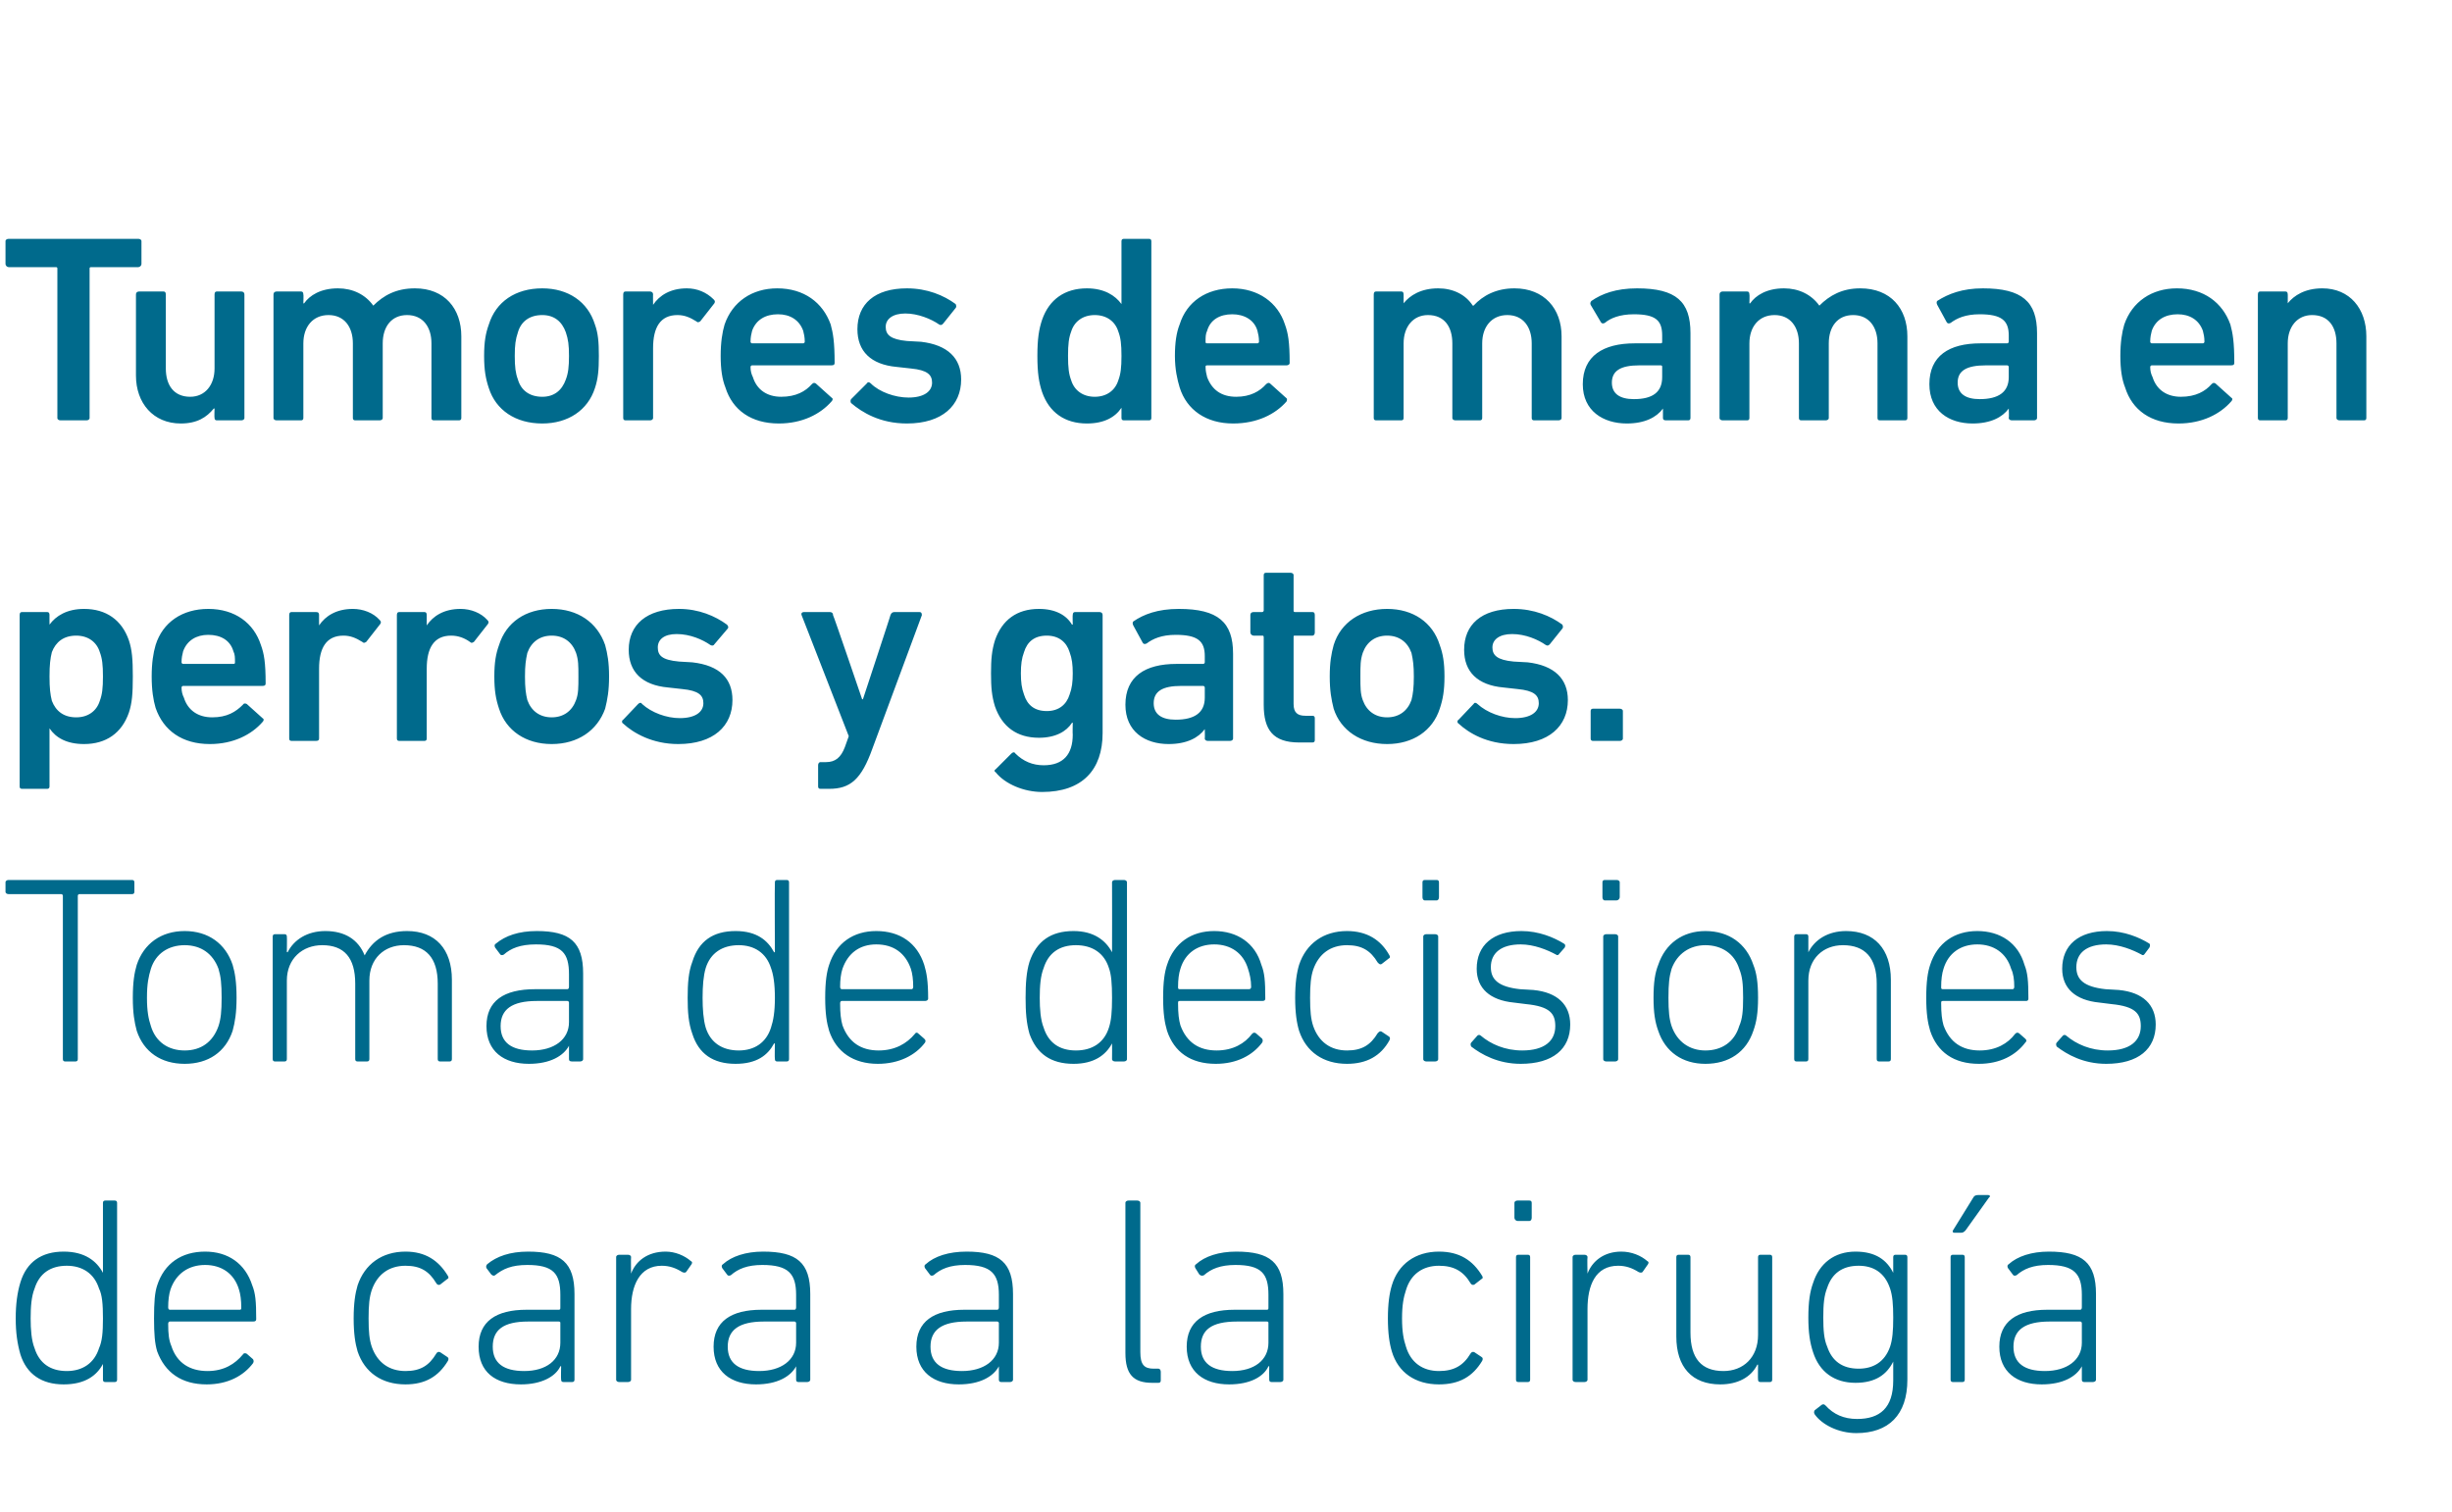
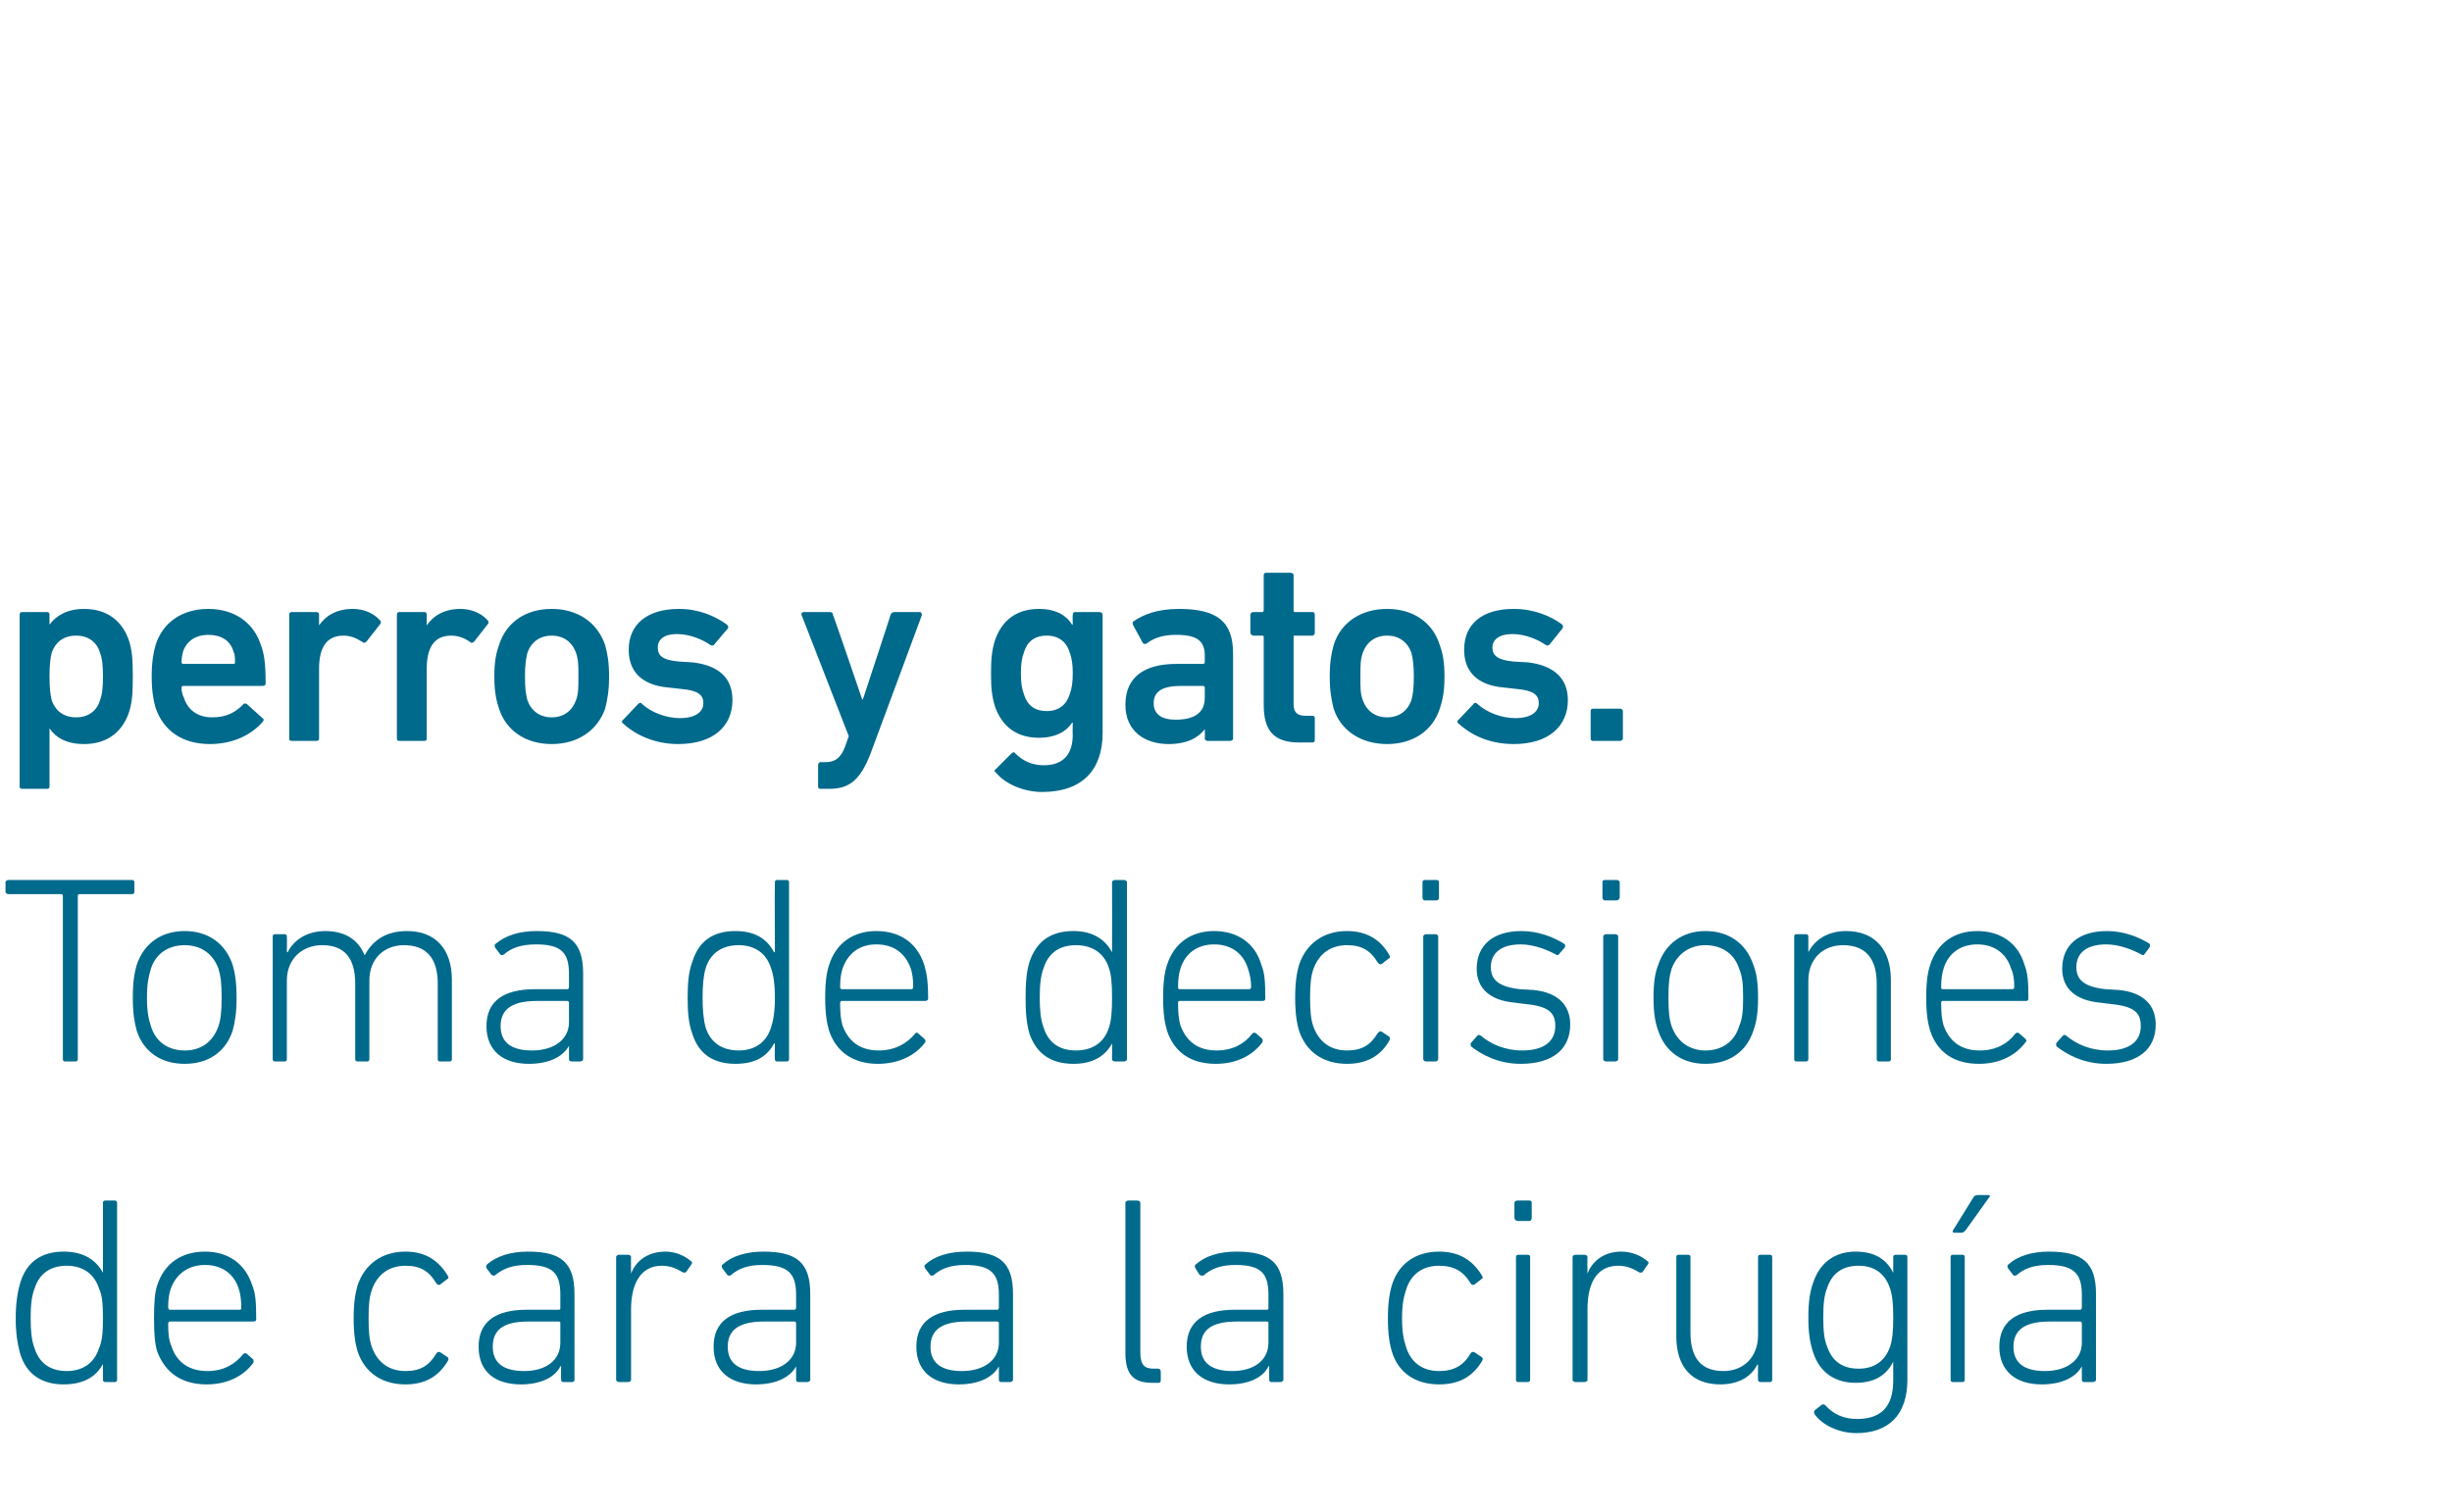
<svg xmlns="http://www.w3.org/2000/svg" version="1.1" width="312px" height="192.5px" viewBox="0 -28 312 192.5" style="top:-28px">
  <desc>Tumores de mama en perros y gatos. Toma de decisiones de cara a la cirug a</desc>
  <defs />
  <g id="Polygon32586">
    <path d="M 13.4 147.9 C 13.2 147.9 13.1 147.8 13.1 147.6 C 13.09 147.56 13.1 145.6 13.1 145.6 C 13.1 145.6 13.06 145.59 13.1 145.6 C 12.3 147.1 10.8 148.2 8.1 148.2 C 5.3 148.2 3.4 146.9 2.6 144.4 C 2.2 143 2 141.6 2 139.8 C 2 138 2.2 136.5 2.6 135.2 C 3.4 132.6 5.3 131.3 8.1 131.3 C 10.8 131.3 12.3 132.5 13.1 134 C 13.06 133.99 13.1 134 13.1 134 C 13.1 134 13.09 125.12 13.1 125.1 C 13.1 124.9 13.2 124.8 13.4 124.8 C 13.4 124.8 14.6 124.8 14.6 124.8 C 14.8 124.8 14.9 124.9 14.9 125.1 C 14.9 125.1 14.9 147.6 14.9 147.6 C 14.9 147.8 14.8 147.9 14.6 147.9 C 14.6 147.9 13.4 147.9 13.4 147.9 Z M 12.6 143.6 C 13 142.7 13.1 141.6 13.1 139.8 C 13.1 138 13 136.8 12.6 136 C 12 134.1 10.5 133.1 8.5 133.1 C 6.4 133.1 5 134.1 4.4 136 C 4 137 3.9 138.3 3.9 139.8 C 3.9 141.2 4 142.6 4.4 143.6 C 5 145.5 6.4 146.5 8.5 146.5 C 10.5 146.5 12 145.5 12.6 143.6 Z M 20 144 C 19.7 143 19.6 141.8 19.6 139.8 C 19.6 137.7 19.7 136.5 20 135.6 C 20.9 132.8 23.1 131.3 26.1 131.3 C 29 131.3 31.2 132.8 32.1 135.6 C 32.5 136.6 32.6 137.6 32.6 139.9 C 32.6 140.1 32.5 140.2 32.2 140.2 C 32.2 140.2 21.6 140.2 21.6 140.2 C 21.5 140.2 21.4 140.3 21.4 140.5 C 21.4 141.8 21.5 142.6 21.8 143.3 C 22.5 145.5 24.2 146.5 26.4 146.5 C 28.5 146.5 29.9 145.6 30.9 144.4 C 31 144.2 31.2 144.2 31.4 144.3 C 31.4 144.3 32.2 145 32.2 145 C 32.3 145.2 32.3 145.3 32.2 145.5 C 31 147.1 29 148.2 26.3 148.2 C 23.1 148.2 21 146.7 20 144 Z M 30.5 138.7 C 30.7 138.7 30.7 138.6 30.7 138.4 C 30.7 137.5 30.6 136.7 30.4 136.1 C 29.8 134.1 28.2 133 26.1 133 C 24 133 22.4 134.1 21.7 136.1 C 21.5 136.7 21.4 137.5 21.4 138.4 C 21.4 138.6 21.5 138.7 21.6 138.7 C 21.6 138.7 30.5 138.7 30.5 138.7 Z M 45.5 135.6 C 46.4 132.9 48.6 131.3 51.6 131.3 C 54.1 131.3 55.8 132.4 57 134.4 C 57.1 134.6 57.1 134.7 56.9 134.8 C 56.9 134.8 56 135.5 56 135.5 C 55.8 135.6 55.6 135.5 55.5 135.3 C 54.6 133.8 53.5 133.1 51.6 133.1 C 49.5 133.1 48 134.2 47.3 136.2 C 47 137.1 46.9 138.1 46.9 139.8 C 46.9 141.5 47 142.5 47.3 143.4 C 48 145.4 49.5 146.5 51.6 146.5 C 53.5 146.5 54.6 145.8 55.5 144.3 C 55.6 144.1 55.8 144 56 144.1 C 56 144.1 56.9 144.7 56.9 144.7 C 57.1 144.8 57.1 145 57 145.2 C 55.8 147.2 54.1 148.2 51.6 148.2 C 48.6 148.2 46.4 146.7 45.5 144 C 45.2 143 45 141.7 45 139.8 C 45 137.9 45.2 136.6 45.5 135.6 Z M 63 134.3 C 62.9 134.4 62.7 134.4 62.5 134.2 C 62.5 134.2 61.9 133.4 61.9 133.4 C 61.8 133.2 61.9 133 62 132.9 C 63.2 131.9 64.9 131.3 67.2 131.3 C 71.4 131.3 73.1 132.7 73.1 136.7 C 73.1 136.7 73.1 147.6 73.1 147.6 C 73.1 147.8 73 147.9 72.8 147.9 C 72.8 147.9 71.7 147.9 71.7 147.9 C 71.5 147.9 71.4 147.8 71.4 147.6 C 71.36 147.56 71.4 145.9 71.4 145.9 C 71.4 145.9 71.32 145.86 71.3 145.9 C 70.7 147.2 68.9 148.2 66.3 148.2 C 63 148.2 60.9 146.6 60.9 143.4 C 60.9 140.2 63.1 138.7 67 138.7 C 67 138.7 71.1 138.7 71.1 138.7 C 71.3 138.7 71.3 138.6 71.3 138.4 C 71.3 138.4 71.3 136.8 71.3 136.8 C 71.3 134.1 70.4 133 67.1 133 C 65.1 133 64 133.5 63 134.3 Z M 71.3 142.9 C 71.3 142.9 71.3 140.4 71.3 140.4 C 71.3 140.3 71.3 140.2 71.1 140.2 C 71.1 140.2 67.2 140.2 67.2 140.2 C 64 140.2 62.7 141.3 62.7 143.4 C 62.7 145.5 64.1 146.5 66.7 146.5 C 69.5 146.5 71.3 145.1 71.3 142.9 Z M 78.8 147.9 C 78.6 147.9 78.4 147.8 78.4 147.6 C 78.4 147.6 78.4 132 78.4 132 C 78.4 131.8 78.6 131.7 78.8 131.7 C 78.8 131.7 79.9 131.7 79.9 131.7 C 80.1 131.7 80.3 131.8 80.3 132 C 80.27 132.02 80.3 134.1 80.3 134.1 C 80.3 134.1 80.3 134.1 80.3 134.1 C 80.9 132.5 82.4 131.3 84.7 131.3 C 85.9 131.3 87.1 131.8 87.9 132.5 C 88.1 132.6 88.1 132.7 88 132.9 C 88 132.9 87.3 133.9 87.3 133.9 C 87.2 134 87 134 86.8 133.9 C 86 133.4 85.2 133.1 84.2 133.1 C 81.4 133.1 80.3 135.6 80.3 138.6 C 80.3 138.6 80.3 147.6 80.3 147.6 C 80.3 147.8 80.1 147.9 79.9 147.9 C 79.9 147.9 78.8 147.9 78.8 147.9 Z M 93 134.3 C 92.8 134.4 92.6 134.4 92.5 134.2 C 92.5 134.2 91.9 133.4 91.9 133.4 C 91.8 133.2 91.8 133 92 132.9 C 93.1 131.9 94.9 131.3 97.1 131.3 C 101.4 131.3 103.1 132.7 103.1 136.7 C 103.1 136.7 103.1 147.6 103.1 147.6 C 103.1 147.8 102.9 147.9 102.7 147.9 C 102.7 147.9 101.6 147.9 101.6 147.9 C 101.4 147.9 101.3 147.8 101.3 147.6 C 101.29 147.56 101.3 145.9 101.3 145.9 C 101.3 145.9 101.26 145.86 101.3 145.9 C 100.6 147.2 98.9 148.2 96.2 148.2 C 93 148.2 90.8 146.6 90.8 143.4 C 90.8 140.2 93 138.7 96.9 138.7 C 96.9 138.7 101.1 138.7 101.1 138.7 C 101.2 138.7 101.3 138.6 101.3 138.4 C 101.3 138.4 101.3 136.8 101.3 136.8 C 101.3 134.1 100.3 133 97 133 C 95.1 133 93.9 133.5 93 134.3 Z M 101.3 142.9 C 101.3 142.9 101.3 140.4 101.3 140.4 C 101.3 140.3 101.2 140.2 101.1 140.2 C 101.1 140.2 97.2 140.2 97.2 140.2 C 94 140.2 92.6 141.3 92.6 143.4 C 92.6 145.5 94 146.5 96.6 146.5 C 99.4 146.5 101.3 145.1 101.3 142.9 Z M 118.8 134.3 C 118.6 134.4 118.4 134.4 118.3 134.2 C 118.3 134.2 117.7 133.4 117.7 133.4 C 117.6 133.2 117.6 133 117.8 132.9 C 118.9 131.9 120.7 131.3 123 131.3 C 127.2 131.3 128.9 132.7 128.9 136.7 C 128.9 136.7 128.9 147.6 128.9 147.6 C 128.9 147.8 128.7 147.9 128.5 147.9 C 128.5 147.9 127.4 147.9 127.4 147.9 C 127.2 147.9 127.1 147.8 127.1 147.6 C 127.1 147.56 127.1 145.9 127.1 145.9 C 127.1 145.9 127.07 145.86 127.1 145.9 C 126.4 147.2 124.7 148.2 122 148.2 C 118.8 148.2 116.6 146.6 116.6 143.4 C 116.6 140.2 118.8 138.7 122.7 138.7 C 122.7 138.7 126.9 138.7 126.9 138.7 C 127 138.7 127.1 138.6 127.1 138.4 C 127.1 138.4 127.1 136.8 127.1 136.8 C 127.1 134.1 126.1 133 122.8 133 C 120.9 133 119.7 133.5 118.8 134.3 Z M 127.1 142.9 C 127.1 142.9 127.1 140.4 127.1 140.4 C 127.1 140.3 127 140.2 126.9 140.2 C 126.9 140.2 123 140.2 123 140.2 C 119.8 140.2 118.4 141.3 118.4 143.4 C 118.4 145.5 119.8 146.5 122.4 146.5 C 125.2 146.5 127.1 145.1 127.1 142.9 Z M 146.6 148 C 144.2 148 143.2 146.9 143.2 144.2 C 143.2 144.2 143.2 125.1 143.2 125.1 C 143.2 124.9 143.4 124.8 143.6 124.8 C 143.6 124.8 144.7 124.8 144.7 124.8 C 144.9 124.8 145.1 124.9 145.1 125.1 C 145.1 125.1 145.1 144.1 145.1 144.1 C 145.1 145.7 145.6 146.2 146.8 146.2 C 146.8 146.2 147.4 146.2 147.4 146.2 C 147.6 146.2 147.7 146.4 147.7 146.6 C 147.7 146.6 147.7 147.7 147.7 147.7 C 147.7 147.9 147.6 148 147.4 148 C 147.4 148 146.6 148 146.6 148 Z M 153.2 134.3 C 153 134.4 152.8 134.4 152.6 134.2 C 152.6 134.2 152.1 133.4 152.1 133.4 C 152 133.2 152 133 152.2 132.9 C 153.3 131.9 155.1 131.3 157.3 131.3 C 161.6 131.3 163.3 132.7 163.3 136.7 C 163.3 136.7 163.3 147.6 163.3 147.6 C 163.3 147.8 163.1 147.9 162.9 147.9 C 162.9 147.9 161.8 147.9 161.8 147.9 C 161.6 147.9 161.5 147.8 161.5 147.6 C 161.48 147.56 161.5 145.9 161.5 145.9 C 161.5 145.9 161.45 145.86 161.4 145.9 C 160.8 147.2 159.1 148.2 156.4 148.2 C 153.2 148.2 151 146.6 151 143.4 C 151 140.2 153.2 138.7 157.1 138.7 C 157.1 138.7 161.2 138.7 161.2 138.7 C 161.4 138.7 161.4 138.6 161.4 138.4 C 161.4 138.4 161.4 136.8 161.4 136.8 C 161.4 134.1 160.5 133 157.2 133 C 155.3 133 154.1 133.5 153.2 134.3 Z M 161.4 142.9 C 161.4 142.9 161.4 140.4 161.4 140.4 C 161.4 140.3 161.4 140.2 161.2 140.2 C 161.2 140.2 157.4 140.2 157.4 140.2 C 154.1 140.2 152.8 141.3 152.8 143.4 C 152.8 145.5 154.2 146.5 156.8 146.5 C 159.6 146.5 161.4 145.1 161.4 142.9 Z M 177.1 135.6 C 177.9 132.9 180.1 131.3 183.1 131.3 C 185.7 131.3 187.4 132.4 188.6 134.4 C 188.7 134.6 188.7 134.7 188.5 134.8 C 188.5 134.8 187.6 135.5 187.6 135.5 C 187.4 135.6 187.2 135.5 187.1 135.3 C 186.2 133.8 185 133.1 183.1 133.1 C 181 133.1 179.5 134.2 178.9 136.2 C 178.6 137.1 178.4 138.1 178.4 139.8 C 178.4 141.5 178.6 142.5 178.9 143.4 C 179.5 145.4 181 146.5 183.1 146.5 C 185 146.5 186.2 145.8 187.1 144.3 C 187.2 144.1 187.4 144 187.6 144.1 C 187.6 144.1 188.5 144.7 188.5 144.7 C 188.7 144.8 188.7 145 188.6 145.2 C 187.4 147.2 185.7 148.2 183.1 148.2 C 180.1 148.2 177.9 146.7 177.1 144 C 176.8 143 176.6 141.7 176.6 139.8 C 176.6 137.9 176.8 136.6 177.1 135.6 Z M 193.1 127.4 C 192.9 127.4 192.7 127.2 192.7 127 C 192.7 127 192.7 125.1 192.7 125.1 C 192.7 124.9 192.9 124.8 193.1 124.8 C 193.1 124.8 194.6 124.8 194.6 124.8 C 194.8 124.8 194.9 124.9 194.9 125.1 C 194.9 125.1 194.9 127 194.9 127 C 194.9 127.2 194.8 127.4 194.6 127.4 C 194.6 127.4 193.1 127.4 193.1 127.4 Z M 193.2 147.9 C 193 147.9 192.9 147.8 192.9 147.6 C 192.9 147.6 192.9 132 192.9 132 C 192.9 131.8 193 131.7 193.2 131.7 C 193.2 131.7 194.4 131.7 194.4 131.7 C 194.6 131.7 194.7 131.8 194.7 132 C 194.7 132 194.7 147.6 194.7 147.6 C 194.7 147.8 194.6 147.9 194.4 147.9 C 194.4 147.9 193.2 147.9 193.2 147.9 Z M 200.5 147.9 C 200.3 147.9 200.1 147.8 200.1 147.6 C 200.1 147.6 200.1 132 200.1 132 C 200.1 131.8 200.3 131.7 200.5 131.7 C 200.5 131.7 201.6 131.7 201.6 131.7 C 201.8 131.7 202 131.8 202 132 C 201.95 132.02 202 134.1 202 134.1 C 202 134.1 201.99 134.1 202 134.1 C 202.6 132.5 204.1 131.3 206.3 131.3 C 207.6 131.3 208.8 131.8 209.6 132.5 C 209.8 132.6 209.8 132.7 209.7 132.9 C 209.7 132.9 209 133.9 209 133.9 C 208.9 134 208.7 134 208.5 133.9 C 207.7 133.4 206.9 133.1 205.9 133.1 C 203 133.1 202 135.6 202 138.6 C 202 138.6 202 147.6 202 147.6 C 202 147.8 201.8 147.9 201.6 147.9 C 201.6 147.9 200.5 147.9 200.5 147.9 Z M 224 147.9 C 223.8 147.9 223.7 147.8 223.7 147.6 C 223.67 147.56 223.7 145.7 223.7 145.7 C 223.7 145.7 223.63 145.66 223.6 145.7 C 222.8 147.3 221.1 148.2 218.9 148.2 C 215.3 148.2 213.3 146 213.3 142.1 C 213.3 142.1 213.3 132 213.3 132 C 213.3 131.8 213.4 131.7 213.6 131.7 C 213.6 131.7 214.8 131.7 214.8 131.7 C 215 131.7 215.1 131.8 215.1 132 C 215.1 132 215.1 141.6 215.1 141.6 C 215.1 144.9 216.5 146.5 219.3 146.5 C 221.8 146.5 223.7 144.8 223.7 141.9 C 223.7 141.9 223.7 132 223.7 132 C 223.7 131.8 223.8 131.7 224 131.7 C 224 131.7 225.2 131.7 225.2 131.7 C 225.4 131.7 225.5 131.8 225.5 132 C 225.5 132 225.5 147.6 225.5 147.6 C 225.5 147.8 225.4 147.9 225.2 147.9 C 225.2 147.9 224 147.9 224 147.9 Z M 230.9 152 C 230.8 151.8 230.8 151.7 230.9 151.5 C 230.9 151.5 231.8 150.8 231.8 150.8 C 232 150.7 232.1 150.7 232.3 150.9 C 233.3 152 234.6 152.6 236.3 152.6 C 239.2 152.6 240.9 151.2 240.9 147.7 C 240.91 147.66 240.9 145.3 240.9 145.3 C 240.9 145.3 240.87 145.32 240.9 145.3 C 240.1 146.9 238.7 148 236.1 148 C 233.4 148 231.5 146.6 230.7 144.1 C 230.3 142.9 230.1 141.6 230.1 139.7 C 230.1 137.7 230.3 136.4 230.7 135.3 C 231.5 132.8 233.4 131.3 236.1 131.3 C 238.7 131.3 240.1 132.4 240.9 134 C 240.87 133.99 240.9 134 240.9 134 C 240.9 134 240.91 132.02 240.9 132 C 240.9 131.8 241 131.7 241.2 131.7 C 241.2 131.7 242.4 131.7 242.4 131.7 C 242.6 131.7 242.7 131.8 242.7 132 C 242.7 132 242.7 147.6 242.7 147.6 C 242.7 152.1 240.3 154.4 236.2 154.4 C 233.9 154.4 231.8 153.3 230.9 152 Z M 240.5 143.4 C 240.8 142.5 240.9 141.4 240.9 139.7 C 240.9 138 240.8 136.9 240.5 136 C 239.8 133.9 238.3 133.1 236.5 133.1 C 234.4 133.1 233.1 134.1 232.5 135.9 C 232.1 136.9 232 138 232 139.7 C 232 141.3 232.1 142.5 232.5 143.4 C 233.1 145.2 234.4 146.2 236.5 146.2 C 238.3 146.2 239.8 145.4 240.5 143.4 Z M 248.7 128.9 C 248.5 128.9 248.4 128.8 248.5 128.6 C 248.5 128.6 251.1 124.4 251.1 124.4 C 251.2 124.2 251.4 124.1 251.7 124.1 C 251.7 124.1 253 124.1 253 124.1 C 253.2 124.1 253.3 124.3 253.1 124.4 C 253.1 124.4 250.1 128.6 250.1 128.6 C 249.9 128.8 249.8 128.9 249.5 128.9 C 249.5 128.9 248.7 128.9 248.7 128.9 Z M 248.5 147.9 C 248.3 147.9 248.2 147.8 248.2 147.6 C 248.2 147.6 248.2 132 248.2 132 C 248.2 131.8 248.3 131.7 248.5 131.7 C 248.5 131.7 249.7 131.7 249.7 131.7 C 249.9 131.7 250 131.8 250 132 C 250 132 250 147.6 250 147.6 C 250 147.8 249.9 147.9 249.7 147.9 C 249.7 147.9 248.5 147.9 248.5 147.9 Z M 256.6 134.3 C 256.4 134.4 256.2 134.4 256.1 134.2 C 256.1 134.2 255.5 133.4 255.5 133.4 C 255.4 133.2 255.4 133 255.6 132.9 C 256.7 131.9 258.5 131.3 260.7 131.3 C 265 131.3 266.7 132.7 266.7 136.7 C 266.7 136.7 266.7 147.6 266.7 147.6 C 266.7 147.8 266.5 147.9 266.3 147.9 C 266.3 147.9 265.2 147.9 265.2 147.9 C 265 147.9 264.9 147.8 264.9 147.6 C 264.9 147.56 264.9 145.9 264.9 145.9 C 264.9 145.9 264.86 145.86 264.9 145.9 C 264.2 147.2 262.5 148.2 259.8 148.2 C 256.6 148.2 254.4 146.6 254.4 143.4 C 254.4 140.2 256.6 138.7 260.5 138.7 C 260.5 138.7 264.7 138.7 264.7 138.7 C 264.8 138.7 264.9 138.6 264.9 138.4 C 264.9 138.4 264.9 136.8 264.9 136.8 C 264.9 134.1 263.9 133 260.6 133 C 258.7 133 257.5 133.5 256.6 134.3 Z M 264.9 142.9 C 264.9 142.9 264.9 140.4 264.9 140.4 C 264.9 140.3 264.8 140.2 264.7 140.2 C 264.7 140.2 260.8 140.2 260.8 140.2 C 257.6 140.2 256.2 141.3 256.2 143.4 C 256.2 145.5 257.6 146.5 260.2 146.5 C 263 146.5 264.9 145.1 264.9 142.9 Z " stroke="none" fill="#006a8c" />
  </g>
  <g id="Polygon32585">
    <path d="M 8.3 107.1 C 8.1 107.1 8 107 8 106.8 C 8 106.8 8 86 8 86 C 8 85.9 7.9 85.8 7.8 85.8 C 7.8 85.8 1.1 85.8 1.1 85.8 C 0.9 85.8 0.7 85.7 0.7 85.5 C 0.7 85.5 0.7 84.3 0.7 84.3 C 0.7 84.1 0.9 84 1.1 84 C 1.1 84 16.8 84 16.8 84 C 17 84 17.1 84.1 17.1 84.3 C 17.1 84.3 17.1 85.5 17.1 85.5 C 17.1 85.7 17 85.8 16.8 85.8 C 16.8 85.8 10.1 85.8 10.1 85.8 C 10 85.8 9.9 85.9 9.9 86 C 9.9 86 9.9 106.8 9.9 106.8 C 9.9 107 9.8 107.1 9.6 107.1 C 9.6 107.1 8.3 107.1 8.3 107.1 Z M 17.4 103.2 C 17.1 102.1 16.9 100.9 16.9 99 C 16.9 97 17.1 95.8 17.4 94.8 C 18.3 92.1 20.5 90.5 23.5 90.5 C 26.5 90.5 28.7 92.1 29.6 94.8 C 29.9 95.8 30.1 97 30.1 99 C 30.1 100.9 29.9 102.1 29.6 103.2 C 28.7 105.9 26.5 107.4 23.5 107.4 C 20.5 107.4 18.3 105.9 17.4 103.2 Z M 27.8 102.6 C 28.1 101.7 28.2 100.7 28.2 99 C 28.2 97.2 28.1 96.3 27.8 95.3 C 27.1 93.4 25.6 92.3 23.5 92.3 C 21.4 92.3 19.8 93.4 19.2 95.3 C 18.9 96.3 18.7 97.2 18.7 99 C 18.7 100.7 18.9 101.7 19.2 102.6 C 19.8 104.6 21.4 105.7 23.5 105.7 C 25.6 105.7 27.1 104.6 27.8 102.6 Z M 56 107.1 C 55.8 107.1 55.7 107 55.7 106.8 C 55.7 106.8 55.7 97.2 55.7 97.2 C 55.7 93.9 54.2 92.3 51.4 92.3 C 48.9 92.3 47 94 47 96.8 C 47 96.8 47 106.8 47 106.8 C 47 107 46.9 107.1 46.7 107.1 C 46.7 107.1 45.5 107.1 45.5 107.1 C 45.3 107.1 45.2 107 45.2 106.8 C 45.2 106.8 45.2 97.2 45.2 97.2 C 45.2 93.9 43.8 92.3 41 92.3 C 38.5 92.3 36.5 94 36.5 96.8 C 36.5 96.8 36.5 106.8 36.5 106.8 C 36.5 107 36.4 107.1 36.2 107.1 C 36.2 107.1 35 107.1 35 107.1 C 34.8 107.1 34.7 107 34.7 106.8 C 34.7 106.8 34.7 91.2 34.7 91.2 C 34.7 91 34.8 90.9 35 90.9 C 35 90.9 36.2 90.9 36.2 90.9 C 36.4 90.9 36.5 91 36.5 91.2 C 36.53 91.22 36.5 93.2 36.5 93.2 C 36.5 93.2 36.57 93.16 36.6 93.2 C 37.4 91.6 39.1 90.5 41.4 90.5 C 43.9 90.5 45.6 91.6 46.4 93.6 C 46.4 93.6 46.4 93.6 46.4 93.6 C 47.4 91.7 49.1 90.5 51.8 90.5 C 55.4 90.5 57.5 92.8 57.5 96.7 C 57.5 96.7 57.5 106.8 57.5 106.8 C 57.5 107 57.4 107.1 57.2 107.1 C 57.2 107.1 56 107.1 56 107.1 Z M 64.1 93.5 C 63.9 93.6 63.7 93.6 63.6 93.4 C 63.6 93.4 63 92.6 63 92.6 C 62.9 92.4 62.9 92.2 63.1 92.1 C 64.3 91.1 66 90.5 68.3 90.5 C 72.5 90.5 74.2 91.9 74.2 95.9 C 74.2 95.9 74.2 106.8 74.2 106.8 C 74.2 107 74 107.1 73.8 107.1 C 73.8 107.1 72.8 107.1 72.8 107.1 C 72.5 107.1 72.4 107 72.4 106.8 C 72.41 106.76 72.4 105.1 72.4 105.1 C 72.4 105.1 72.38 105.06 72.4 105.1 C 71.7 106.4 70 107.4 67.3 107.4 C 64.1 107.4 61.9 105.8 61.9 102.6 C 61.9 99.4 64.1 97.9 68.1 97.9 C 68.1 97.9 72.2 97.9 72.2 97.9 C 72.3 97.9 72.4 97.8 72.4 97.6 C 72.4 97.6 72.4 96 72.4 96 C 72.4 93.3 71.5 92.2 68.2 92.2 C 66.2 92.2 65 92.7 64.1 93.5 Z M 72.4 102.1 C 72.4 102.1 72.4 99.6 72.4 99.6 C 72.4 99.5 72.3 99.4 72.2 99.4 C 72.2 99.4 68.3 99.4 68.3 99.4 C 65.1 99.4 63.7 100.5 63.7 102.6 C 63.7 104.7 65.1 105.7 67.7 105.7 C 70.5 105.7 72.4 104.3 72.4 102.1 Z M 98.9 107.1 C 98.7 107.1 98.6 107 98.6 106.8 C 98.56 106.76 98.6 104.8 98.6 104.8 C 98.6 104.8 98.52 104.79 98.5 104.8 C 97.7 106.3 96.3 107.4 93.6 107.4 C 90.7 107.4 88.9 106.1 88.1 103.6 C 87.6 102.2 87.5 100.8 87.5 99 C 87.5 97.2 87.6 95.7 88.1 94.4 C 88.9 91.8 90.7 90.5 93.6 90.5 C 96.3 90.5 97.7 91.7 98.5 93.2 C 98.52 93.19 98.6 93.2 98.6 93.2 C 98.6 93.2 98.56 84.32 98.6 84.3 C 98.6 84.1 98.7 84 98.9 84 C 98.9 84 100.1 84 100.1 84 C 100.3 84 100.4 84.1 100.4 84.3 C 100.4 84.3 100.4 106.8 100.4 106.8 C 100.4 107 100.3 107.1 100.1 107.1 C 100.1 107.1 98.9 107.1 98.9 107.1 Z M 98.1 102.8 C 98.4 101.9 98.6 100.8 98.6 99 C 98.6 97.2 98.4 96 98.1 95.2 C 97.5 93.3 96 92.3 94 92.3 C 91.9 92.3 90.4 93.3 89.8 95.2 C 89.5 96.2 89.4 97.5 89.4 99 C 89.4 100.4 89.5 101.8 89.8 102.8 C 90.4 104.7 91.9 105.7 94 105.7 C 96 105.7 97.5 104.7 98.1 102.8 Z M 105.5 103.2 C 105.2 102.2 105 101 105 99 C 105 96.9 105.2 95.7 105.5 94.8 C 106.4 92 108.6 90.5 111.5 90.5 C 114.5 90.5 116.7 92 117.6 94.8 C 117.9 95.8 118.1 96.8 118.1 99.1 C 118.1 99.3 117.9 99.4 117.7 99.4 C 117.7 99.4 107.1 99.4 107.1 99.4 C 107 99.4 106.9 99.5 106.9 99.7 C 106.9 101 107 101.8 107.2 102.5 C 108 104.7 109.6 105.7 111.8 105.7 C 113.9 105.7 115.4 104.8 116.4 103.6 C 116.5 103.4 116.7 103.4 116.8 103.5 C 116.8 103.5 117.6 104.2 117.6 104.2 C 117.8 104.4 117.8 104.5 117.7 104.7 C 116.5 106.3 114.4 107.4 111.7 107.4 C 108.6 107.4 106.4 105.9 105.5 103.2 Z M 116 97.9 C 116.1 97.9 116.2 97.8 116.2 97.6 C 116.2 96.7 116.1 95.9 115.9 95.3 C 115.2 93.3 113.7 92.2 111.5 92.2 C 109.4 92.2 107.9 93.3 107.2 95.3 C 107 95.9 106.9 96.7 106.9 97.6 C 106.9 97.8 107 97.9 107.1 97.9 C 107.1 97.9 116 97.9 116 97.9 Z M 141.9 107.1 C 141.7 107.1 141.5 107 141.5 106.8 C 141.52 106.76 141.5 104.8 141.5 104.8 C 141.5 104.8 141.48 104.79 141.5 104.8 C 140.7 106.3 139.2 107.4 136.6 107.4 C 133.7 107.4 131.9 106.1 131 103.6 C 130.6 102.2 130.5 100.8 130.5 99 C 130.5 97.2 130.6 95.7 131 94.4 C 131.9 91.8 133.7 90.5 136.6 90.5 C 139.2 90.5 140.7 91.7 141.5 93.2 C 141.48 93.19 141.5 93.2 141.5 93.2 C 141.5 93.2 141.52 84.32 141.5 84.3 C 141.5 84.1 141.7 84 141.9 84 C 141.9 84 143 84 143 84 C 143.2 84 143.4 84.1 143.4 84.3 C 143.4 84.3 143.4 106.8 143.4 106.8 C 143.4 107 143.2 107.1 143 107.1 C 143 107.1 141.9 107.1 141.9 107.1 Z M 141.1 102.8 C 141.4 101.9 141.5 100.8 141.5 99 C 141.5 97.2 141.4 96 141.1 95.2 C 140.5 93.3 139 92.3 136.9 92.3 C 134.8 92.3 133.4 93.3 132.8 95.2 C 132.4 96.2 132.3 97.5 132.3 99 C 132.3 100.4 132.4 101.8 132.8 102.8 C 133.4 104.7 134.8 105.7 136.9 105.7 C 139 105.7 140.5 104.7 141.1 102.8 Z M 148.5 103.2 C 148.2 102.2 148 101 148 99 C 148 96.9 148.2 95.7 148.5 94.8 C 149.4 92 151.6 90.5 154.5 90.5 C 157.4 90.5 159.7 92 160.5 94.8 C 160.9 95.8 161 96.8 161 99.1 C 161 99.3 160.9 99.4 160.6 99.4 C 160.6 99.4 150.1 99.4 150.1 99.4 C 149.9 99.4 149.9 99.5 149.9 99.7 C 149.9 101 150 101.8 150.2 102.5 C 151 104.7 152.6 105.7 154.8 105.7 C 156.9 105.7 158.4 104.8 159.3 103.6 C 159.5 103.4 159.6 103.4 159.8 103.5 C 159.8 103.5 160.6 104.2 160.6 104.2 C 160.7 104.4 160.7 104.5 160.6 104.7 C 159.4 106.3 157.4 107.4 154.7 107.4 C 151.5 107.4 149.4 105.9 148.5 103.2 Z M 158.9 97.9 C 159.1 97.9 159.2 97.8 159.2 97.6 C 159.2 96.7 159 95.9 158.8 95.3 C 158.2 93.3 156.6 92.2 154.5 92.2 C 152.4 92.2 150.8 93.3 150.2 95.3 C 150 95.9 149.9 96.7 149.9 97.6 C 149.9 97.8 149.9 97.9 150.1 97.9 C 150.1 97.9 158.9 97.9 158.9 97.9 Z M 165.3 94.8 C 166.2 92.1 168.4 90.5 171.4 90.5 C 173.9 90.5 175.7 91.6 176.8 93.6 C 176.9 93.8 176.9 93.9 176.7 94 C 176.7 94 175.8 94.7 175.8 94.7 C 175.6 94.8 175.5 94.7 175.3 94.5 C 174.4 93 173.3 92.3 171.4 92.3 C 169.3 92.3 167.8 93.4 167.1 95.4 C 166.8 96.3 166.7 97.3 166.7 99 C 166.7 100.7 166.8 101.7 167.1 102.6 C 167.8 104.6 169.3 105.7 171.4 105.7 C 173.3 105.7 174.4 105 175.3 103.5 C 175.5 103.3 175.6 103.2 175.8 103.3 C 175.8 103.3 176.7 103.9 176.7 103.9 C 176.9 104 176.9 104.2 176.8 104.4 C 175.7 106.4 173.9 107.4 171.4 107.4 C 168.4 107.4 166.2 105.9 165.3 103.2 C 165 102.2 164.8 100.9 164.8 99 C 164.8 97.1 165 95.8 165.3 94.8 Z M 181.3 86.6 C 181.1 86.6 181 86.4 181 86.2 C 181 86.2 181 84.3 181 84.3 C 181 84.1 181.1 84 181.3 84 C 181.3 84 182.8 84 182.8 84 C 183 84 183.1 84.1 183.1 84.3 C 183.1 84.3 183.1 86.2 183.1 86.2 C 183.1 86.4 183 86.6 182.8 86.6 C 182.8 86.6 181.3 86.6 181.3 86.6 Z M 181.5 107.1 C 181.3 107.1 181.1 107 181.1 106.8 C 181.1 106.8 181.1 91.2 181.1 91.2 C 181.1 91 181.3 90.9 181.5 90.9 C 181.5 90.9 182.6 90.9 182.6 90.9 C 182.8 90.9 183 91 183 91.2 C 183 91.2 183 106.8 183 106.8 C 183 107 182.8 107.1 182.6 107.1 C 182.6 107.1 181.5 107.1 181.5 107.1 Z M 187.2 105.2 C 187.1 105 187.1 104.8 187.2 104.7 C 187.2 104.7 188 103.8 188 103.8 C 188.1 103.7 188.3 103.7 188.4 103.8 C 189.7 104.9 191.5 105.7 193.7 105.7 C 196.5 105.7 197.9 104.5 197.9 102.6 C 197.9 101 197.2 100.1 194.2 99.8 C 194.2 99.8 192.6 99.6 192.6 99.6 C 189.6 99.3 187.9 97.8 187.9 95.3 C 187.9 92.3 190 90.5 193.6 90.5 C 195.8 90.5 197.7 91.3 199 92.1 C 199.2 92.2 199.2 92.4 199.1 92.6 C 199.1 92.6 198.4 93.4 198.4 93.4 C 198.3 93.6 198.1 93.6 198 93.5 C 196.9 92.9 195.2 92.2 193.5 92.2 C 191 92.2 189.7 93.3 189.7 95.1 C 189.7 96.7 190.7 97.6 193.4 97.9 C 193.4 97.9 195.1 98 195.1 98 C 198.2 98.3 199.8 99.9 199.8 102.4 C 199.8 105.5 197.6 107.4 193.5 107.4 C 190.6 107.4 188.5 106.2 187.2 105.2 Z M 204.2 86.6 C 204 86.6 203.9 86.4 203.9 86.2 C 203.9 86.2 203.9 84.3 203.9 84.3 C 203.9 84.1 204 84 204.2 84 C 204.2 84 205.7 84 205.7 84 C 205.9 84 206.1 84.1 206.1 84.3 C 206.1 84.3 206.1 86.2 206.1 86.2 C 206.1 86.4 205.9 86.6 205.7 86.6 C 205.7 86.6 204.2 86.6 204.2 86.6 Z M 204.4 107.1 C 204.2 107.1 204 107 204 106.8 C 204 106.8 204 91.2 204 91.2 C 204 91 204.2 90.9 204.4 90.9 C 204.4 90.9 205.5 90.9 205.5 90.9 C 205.7 90.9 205.9 91 205.9 91.2 C 205.9 91.2 205.9 106.8 205.9 106.8 C 205.9 107 205.7 107.1 205.5 107.1 C 205.5 107.1 204.4 107.1 204.4 107.1 Z M 211 103.2 C 210.6 102.1 210.4 100.9 210.4 99 C 210.4 97 210.6 95.8 211 94.8 C 211.9 92.1 214.1 90.5 217 90.5 C 220 90.5 222.2 92.1 223.1 94.8 C 223.5 95.8 223.7 97 223.7 99 C 223.7 100.9 223.5 102.1 223.1 103.2 C 222.2 105.9 220 107.4 217 107.4 C 214.1 107.4 211.9 105.9 211 103.2 Z M 221.3 102.6 C 221.7 101.7 221.8 100.7 221.8 99 C 221.8 97.2 221.7 96.3 221.3 95.3 C 220.7 93.4 219.1 92.3 217 92.3 C 215 92.3 213.4 93.4 212.7 95.3 C 212.4 96.3 212.3 97.2 212.3 99 C 212.3 100.7 212.4 101.7 212.7 102.6 C 213.4 104.6 215 105.7 217 105.7 C 219.1 105.7 220.7 104.6 221.3 102.6 Z M 239.1 107.1 C 238.9 107.1 238.8 107 238.8 106.8 C 238.8 106.8 238.8 97.2 238.8 97.2 C 238.8 93.9 237.3 92.3 234.5 92.3 C 232 92.3 230.1 94 230.1 96.8 C 230.1 96.8 230.1 106.8 230.1 106.8 C 230.1 107 230 107.1 229.8 107.1 C 229.8 107.1 228.6 107.1 228.6 107.1 C 228.4 107.1 228.3 107 228.3 106.8 C 228.3 106.8 228.3 91.2 228.3 91.2 C 228.3 91 228.4 90.9 228.6 90.9 C 228.6 90.9 229.8 90.9 229.8 90.9 C 230 90.9 230.1 91 230.1 91.2 C 230.1 91.22 230.1 93.2 230.1 93.2 C 230.1 93.2 230.13 93.16 230.1 93.2 C 230.9 91.6 232.6 90.5 234.9 90.5 C 238.5 90.5 240.6 92.8 240.6 96.7 C 240.6 96.7 240.6 106.8 240.6 106.8 C 240.6 107 240.5 107.1 240.3 107.1 C 240.3 107.1 239.1 107.1 239.1 107.1 Z M 245.6 103.2 C 245.3 102.2 245.1 101 245.1 99 C 245.1 96.9 245.3 95.7 245.6 94.8 C 246.5 92 248.7 90.5 251.6 90.5 C 254.5 90.5 256.8 92 257.6 94.8 C 258 95.8 258.1 96.8 258.1 99.1 C 258.1 99.3 258 99.4 257.8 99.4 C 257.8 99.4 247.2 99.4 247.2 99.4 C 247 99.4 247 99.5 247 99.7 C 247 101 247.1 101.8 247.3 102.5 C 248.1 104.7 249.7 105.7 251.9 105.7 C 254 105.7 255.5 104.8 256.4 103.6 C 256.6 103.4 256.7 103.4 256.9 103.5 C 256.9 103.5 257.7 104.2 257.7 104.2 C 257.9 104.4 257.9 104.5 257.7 104.7 C 256.5 106.3 254.5 107.4 251.8 107.4 C 248.6 107.4 246.5 105.9 245.6 103.2 Z M 256.1 97.9 C 256.2 97.9 256.3 97.8 256.3 97.6 C 256.3 96.7 256.2 95.9 255.9 95.3 C 255.3 93.3 253.7 92.2 251.6 92.2 C 249.5 92.2 247.9 93.3 247.3 95.3 C 247.1 95.9 247 96.7 247 97.6 C 247 97.8 247 97.9 247.2 97.9 C 247.2 97.9 256.1 97.9 256.1 97.9 Z M 261.7 105.2 C 261.6 105 261.6 104.8 261.7 104.7 C 261.7 104.7 262.5 103.8 262.5 103.8 C 262.6 103.7 262.8 103.7 262.9 103.8 C 264.2 104.9 266 105.7 268.2 105.7 C 271 105.7 272.4 104.5 272.4 102.6 C 272.4 101 271.7 100.1 268.7 99.8 C 268.7 99.8 267.1 99.6 267.1 99.6 C 264.1 99.3 262.4 97.8 262.4 95.3 C 262.4 92.3 264.5 90.5 268.1 90.5 C 270.3 90.5 272.2 91.3 273.5 92.1 C 273.6 92.2 273.6 92.4 273.5 92.6 C 273.5 92.6 272.9 93.4 272.9 93.4 C 272.8 93.6 272.6 93.6 272.5 93.5 C 271.4 92.9 269.7 92.2 268 92.2 C 265.5 92.2 264.2 93.3 264.2 95.1 C 264.2 96.7 265.2 97.6 267.9 97.9 C 267.9 97.9 269.6 98 269.6 98 C 272.7 98.3 274.3 99.9 274.3 102.4 C 274.3 105.5 272.1 107.4 268 107.4 C 265.1 107.4 263 106.2 261.7 105.2 Z " stroke="none" fill="#006a8c" />
  </g>
  <g id="Polygon32584">
    <path d="M 2.8 72.4 C 2.6 72.4 2.5 72.3 2.5 72.1 C 2.5 72.1 2.5 50.3 2.5 50.3 C 2.5 50 2.6 49.9 2.8 49.9 C 2.8 49.9 6 49.9 6 49.9 C 6.2 49.9 6.3 50 6.3 50.3 C 6.29 50.25 6.3 51.5 6.3 51.5 C 6.3 51.5 6.32 51.48 6.3 51.5 C 7.1 50.4 8.5 49.5 10.7 49.5 C 13.5 49.5 15.5 50.9 16.4 53.5 C 16.8 54.7 16.9 55.9 16.9 58.1 C 16.9 60.3 16.8 61.5 16.4 62.7 C 15.5 65.3 13.5 66.7 10.7 66.7 C 8.5 66.7 7.1 65.9 6.3 64.7 C 6.32 64.74 6.3 64.7 6.3 64.7 C 6.3 64.7 6.29 72.08 6.3 72.1 C 6.3 72.3 6.2 72.4 6 72.4 C 6 72.4 2.8 72.4 2.8 72.4 Z M 12.7 61.2 C 13 60.4 13.1 59.6 13.1 58.1 C 13.1 56.6 13 55.8 12.7 55 C 12.3 53.7 11.2 52.9 9.7 52.9 C 8.1 52.9 7.1 53.7 6.6 55 C 6.4 55.8 6.3 56.6 6.3 58.1 C 6.3 59.6 6.4 60.4 6.6 61.2 C 7.1 62.5 8.1 63.3 9.7 63.3 C 11.2 63.3 12.3 62.5 12.7 61.2 Z M 19.8 62.1 C 19.5 61.1 19.3 59.8 19.3 58.1 C 19.3 56.4 19.5 55.1 19.8 54.1 C 20.7 51.2 23.2 49.5 26.5 49.5 C 29.9 49.5 32.3 51.3 33.2 54.1 C 33.6 55.2 33.8 56.3 33.8 59 C 33.8 59.2 33.7 59.3 33.4 59.3 C 33.4 59.3 23.3 59.3 23.3 59.3 C 23.2 59.3 23.1 59.4 23.1 59.5 C 23.1 60 23.2 60.4 23.4 60.8 C 23.9 62.4 25.2 63.3 27 63.3 C 28.9 63.3 30 62.6 30.9 61.7 C 31 61.5 31.2 61.5 31.4 61.6 C 31.4 61.6 33.4 63.4 33.4 63.4 C 33.6 63.5 33.6 63.7 33.4 63.9 C 32 65.5 29.7 66.7 26.7 66.7 C 23.2 66.7 20.8 65 19.8 62.1 Z M 29.7 54.9 C 29.3 53.5 28.1 52.8 26.5 52.8 C 25 52.8 23.8 53.5 23.3 54.9 C 23.2 55.3 23.1 55.7 23.1 56.3 C 23.1 56.4 23.2 56.5 23.3 56.5 C 23.3 56.5 29.7 56.5 29.7 56.5 C 29.9 56.5 29.9 56.4 29.9 56.3 C 29.9 55.7 29.9 55.3 29.7 54.9 Z M 37.1 66.3 C 36.9 66.3 36.8 66.2 36.8 66 C 36.8 66 36.8 50.3 36.8 50.3 C 36.8 50 36.9 49.9 37.1 49.9 C 37.1 49.9 40.2 49.9 40.2 49.9 C 40.5 49.9 40.6 50 40.6 50.3 C 40.59 50.25 40.6 51.6 40.6 51.6 C 40.6 51.6 40.62 51.65 40.6 51.6 C 41.4 50.4 42.8 49.5 44.9 49.5 C 46.2 49.5 47.5 50 48.3 50.9 C 48.5 51.1 48.5 51.2 48.4 51.4 C 48.4 51.4 46.6 53.7 46.6 53.7 C 46.4 53.8 46.3 53.9 46.1 53.7 C 45.3 53.2 44.6 52.9 43.7 52.9 C 41.5 52.9 40.6 54.5 40.6 57.1 C 40.6 57.1 40.6 66 40.6 66 C 40.6 66.2 40.5 66.3 40.2 66.3 C 40.2 66.3 37.1 66.3 37.1 66.3 Z M 50.8 66.3 C 50.6 66.3 50.5 66.2 50.5 66 C 50.5 66 50.5 50.3 50.5 50.3 C 50.5 50 50.6 49.9 50.8 49.9 C 50.8 49.9 54 49.9 54 49.9 C 54.2 49.9 54.3 50 54.3 50.3 C 54.3 50.25 54.3 51.6 54.3 51.6 C 54.3 51.6 54.33 51.65 54.3 51.6 C 55.1 50.4 56.5 49.5 58.6 49.5 C 59.9 49.5 61.2 50 62 50.9 C 62.2 51.1 62.2 51.2 62.1 51.4 C 62.1 51.4 60.3 53.7 60.3 53.7 C 60.1 53.8 60 53.9 59.8 53.7 C 59.1 53.2 58.3 52.9 57.4 52.9 C 55.2 52.9 54.3 54.5 54.3 57.1 C 54.3 57.1 54.3 66 54.3 66 C 54.3 66.2 54.2 66.3 54 66.3 C 54 66.3 50.8 66.3 50.8 66.3 Z M 63.5 62.2 C 63.1 61 62.9 59.9 62.9 58.1 C 62.9 56.3 63.1 55.2 63.5 54.1 C 64.4 51.2 66.9 49.5 70.2 49.5 C 73.5 49.5 76 51.2 77 54.1 C 77.3 55.2 77.5 56.3 77.5 58.1 C 77.5 59.9 77.3 61 77 62.2 C 76 65 73.5 66.7 70.2 66.7 C 66.9 66.7 64.4 65 63.5 62.2 Z M 73.3 61.1 C 73.6 60.3 73.6 59.5 73.6 58.1 C 73.6 56.7 73.6 56 73.3 55.1 C 72.8 53.7 71.7 52.9 70.2 52.9 C 68.7 52.9 67.6 53.7 67.1 55.1 C 66.9 56 66.8 56.7 66.8 58.1 C 66.8 59.5 66.9 60.3 67.1 61.1 C 67.6 62.5 68.7 63.3 70.2 63.3 C 71.7 63.3 72.8 62.5 73.3 61.1 Z M 79.3 64.1 C 79.1 64 79.1 63.7 79.3 63.6 C 79.3 63.6 81.2 61.6 81.2 61.6 C 81.4 61.4 81.6 61.4 81.7 61.6 C 82.9 62.7 84.8 63.4 86.5 63.4 C 88.5 63.4 89.5 62.6 89.5 61.5 C 89.5 60.5 88.9 59.9 86.8 59.7 C 86.8 59.7 85 59.5 85 59.5 C 81.7 59.2 80 57.5 80 54.7 C 80 51.5 82.3 49.5 86.4 49.5 C 88.9 49.5 91 50.4 92.5 51.5 C 92.7 51.7 92.7 51.9 92.6 52 C 92.6 52 90.9 54 90.9 54 C 90.8 54.2 90.6 54.2 90.4 54.1 C 89.4 53.4 87.8 52.7 86.1 52.7 C 84.5 52.7 83.7 53.4 83.7 54.4 C 83.7 55.4 84.2 56 86.4 56.2 C 86.4 56.2 88.1 56.3 88.1 56.3 C 91.6 56.7 93.2 58.4 93.2 61.1 C 93.2 64.4 90.8 66.7 86.3 66.7 C 83 66.7 80.6 65.3 79.3 64.1 Z M 104.4 72.4 C 104.2 72.4 104.1 72.3 104.1 72.1 C 104.1 72.1 104.1 69.4 104.1 69.4 C 104.1 69.2 104.2 69 104.4 69 C 104.4 69 105.1 69 105.1 69 C 106.3 69 107 68.4 107.5 67.1 C 107.5 67.08 108 65.7 108 65.7 C 108 65.7 101.99 50.25 102 50.3 C 101.9 50 102.1 49.9 102.3 49.9 C 102.3 49.9 105.6 49.9 105.6 49.9 C 105.8 49.9 106 50 106 50.3 C 106.04 50.25 109.7 61 109.7 61 L 109.8 61 C 109.8 61 113.35 50.25 113.3 50.3 C 113.4 50 113.6 49.9 113.8 49.9 C 113.8 49.9 117 49.9 117 49.9 C 117.2 49.9 117.3 50 117.3 50.3 C 117.3 50.3 111 67.3 111 67.3 C 109.6 71.2 108.2 72.4 105.5 72.4 C 105.5 72.4 104.4 72.4 104.4 72.4 Z M 126.7 70.3 C 126.5 70.2 126.5 70 126.7 69.9 C 126.7 69.9 128.7 67.9 128.7 67.9 C 128.9 67.7 129.1 67.7 129.2 67.9 C 130.2 68.9 131.4 69.4 132.8 69.4 C 135.3 69.4 136.5 68 136.5 65.5 C 136.47 65.48 136.5 64 136.5 64 C 136.5 64 136.43 63.95 136.4 64 C 135.7 65.1 134.3 65.9 132.2 65.9 C 129.4 65.9 127.5 64.5 126.6 61.9 C 126.2 60.6 126.1 59.5 126.1 57.7 C 126.1 55.9 126.2 54.8 126.6 53.5 C 127.5 50.9 129.4 49.5 132.2 49.5 C 134.3 49.5 135.7 50.3 136.4 51.5 C 136.43 51.48 136.5 51.5 136.5 51.5 C 136.5 51.5 136.47 50.25 136.5 50.3 C 136.5 50 136.6 49.9 136.8 49.9 C 136.8 49.9 139.9 49.9 139.9 49.9 C 140.1 49.9 140.3 50 140.3 50.3 C 140.3 50.3 140.3 65.3 140.3 65.3 C 140.3 70 137.7 72.8 132.6 72.8 C 130.3 72.8 127.9 71.8 126.7 70.3 Z M 136.1 60.4 C 136.4 59.6 136.5 58.8 136.5 57.7 C 136.5 56.6 136.4 55.8 136.1 55 C 135.7 53.7 134.7 52.9 133.2 52.9 C 131.6 52.9 130.7 53.7 130.3 55 C 130 55.8 129.9 56.6 129.9 57.7 C 129.9 58.8 130 59.6 130.3 60.4 C 130.7 61.7 131.6 62.5 133.2 62.5 C 134.7 62.5 135.7 61.7 136.1 60.4 Z M 153.7 66.3 C 153.5 66.3 153.3 66.2 153.3 66 C 153.33 65.96 153.3 64.8 153.3 64.8 C 153.3 64.8 153.3 64.77 153.3 64.8 C 152.5 65.9 151 66.7 148.7 66.7 C 145.7 66.7 143.2 65.1 143.2 61.7 C 143.2 58.1 145.7 56.5 149.7 56.5 C 149.7 56.5 153.1 56.5 153.1 56.5 C 153.2 56.5 153.3 56.4 153.3 56.3 C 153.3 56.3 153.3 55.5 153.3 55.5 C 153.3 53.6 152.4 52.8 149.6 52.8 C 147.8 52.8 146.7 53.3 145.9 53.9 C 145.7 54 145.5 54 145.4 53.8 C 145.4 53.8 144.2 51.6 144.2 51.6 C 144.1 51.4 144.1 51.2 144.2 51.1 C 145.5 50.2 147.3 49.5 150 49.5 C 155 49.5 156.9 51.2 156.9 55.2 C 156.9 55.2 156.9 66 156.9 66 C 156.9 66.2 156.7 66.3 156.5 66.3 C 156.5 66.3 153.7 66.3 153.7 66.3 Z M 153.3 60.8 C 153.3 60.8 153.3 59.5 153.3 59.5 C 153.3 59.4 153.2 59.3 153.1 59.3 C 153.1 59.3 150.3 59.3 150.3 59.3 C 147.9 59.3 146.8 60 146.8 61.5 C 146.8 62.9 147.8 63.6 149.6 63.6 C 152 63.6 153.3 62.7 153.3 60.8 Z M 165.3 66.5 C 162 66.5 160.8 64.9 160.8 61.7 C 160.8 61.7 160.8 53.1 160.8 53.1 C 160.8 52.9 160.7 52.9 160.6 52.9 C 160.6 52.9 159.5 52.9 159.5 52.9 C 159.3 52.9 159.1 52.7 159.1 52.5 C 159.1 52.5 159.1 50.3 159.1 50.3 C 159.1 50 159.3 49.9 159.5 49.9 C 159.5 49.9 160.6 49.9 160.6 49.9 C 160.7 49.9 160.8 49.8 160.8 49.7 C 160.8 49.7 160.8 45.2 160.8 45.2 C 160.8 45 160.9 44.9 161.1 44.9 C 161.1 44.9 164.2 44.9 164.2 44.9 C 164.4 44.9 164.6 45 164.6 45.2 C 164.6 45.2 164.6 49.7 164.6 49.7 C 164.6 49.8 164.6 49.9 164.8 49.9 C 164.8 49.9 167 49.9 167 49.9 C 167.2 49.9 167.3 50 167.3 50.3 C 167.3 50.3 167.3 52.5 167.3 52.5 C 167.3 52.7 167.2 52.9 167 52.9 C 167 52.9 164.8 52.9 164.8 52.9 C 164.6 52.9 164.6 52.9 164.6 53.1 C 164.6 53.1 164.6 61.6 164.6 61.6 C 164.6 62.7 165.1 63.1 166.1 63.1 C 166.1 63.1 167 63.1 167 63.1 C 167.2 63.1 167.3 63.2 167.3 63.4 C 167.3 63.4 167.3 66.2 167.3 66.2 C 167.3 66.4 167.2 66.5 167 66.5 C 167 66.5 165.3 66.5 165.3 66.5 Z M 169.7 62.2 C 169.4 61 169.2 59.9 169.2 58.1 C 169.2 56.3 169.4 55.2 169.7 54.1 C 170.6 51.2 173.2 49.5 176.5 49.5 C 179.8 49.5 182.3 51.2 183.2 54.1 C 183.6 55.2 183.8 56.3 183.8 58.1 C 183.8 59.9 183.6 61 183.2 62.2 C 182.3 65 179.8 66.7 176.5 66.7 C 173.2 66.7 170.6 65 169.7 62.2 Z M 179.6 61.1 C 179.8 60.3 179.9 59.5 179.9 58.1 C 179.9 56.7 179.8 56 179.6 55.1 C 179.1 53.7 178 52.9 176.5 52.9 C 175 52.9 173.9 53.7 173.4 55.1 C 173.1 56 173.1 56.7 173.1 58.1 C 173.1 59.5 173.1 60.3 173.4 61.1 C 173.9 62.5 175 63.3 176.5 63.3 C 178 63.3 179.1 62.5 179.6 61.1 Z M 185.6 64.1 C 185.4 64 185.4 63.7 185.6 63.6 C 185.6 63.6 187.5 61.6 187.5 61.6 C 187.6 61.4 187.8 61.4 188 61.6 C 189.2 62.7 191.1 63.4 192.8 63.4 C 194.8 63.4 195.8 62.6 195.8 61.5 C 195.8 60.5 195.2 59.9 193.1 59.7 C 193.1 59.7 191.3 59.5 191.3 59.5 C 188 59.2 186.3 57.5 186.3 54.7 C 186.3 51.5 188.5 49.5 192.6 49.5 C 195.2 49.5 197.3 50.4 198.8 51.5 C 198.9 51.7 198.9 51.9 198.8 52 C 198.8 52 197.2 54 197.2 54 C 197 54.2 196.9 54.2 196.7 54.1 C 195.7 53.4 194.1 52.7 192.4 52.7 C 190.8 52.7 189.9 53.4 189.9 54.4 C 189.9 55.4 190.5 56 192.6 56.2 C 192.6 56.2 194.4 56.3 194.4 56.3 C 197.8 56.7 199.5 58.4 199.5 61.1 C 199.5 64.4 197.1 66.7 192.6 66.7 C 189.2 66.7 186.9 65.3 185.6 64.1 Z M 202.4 62.5 C 202.4 62.3 202.5 62.2 202.7 62.2 C 202.7 62.2 206.1 62.2 206.1 62.2 C 206.3 62.2 206.5 62.3 206.5 62.5 C 206.5 62.5 206.5 66 206.5 66 C 206.5 66.2 206.3 66.3 206.1 66.3 C 206.1 66.3 202.7 66.3 202.7 66.3 C 202.5 66.3 202.4 66.2 202.4 66 C 202.4 66 202.4 62.5 202.4 62.5 Z " stroke="none" fill="#006a8c" />
  </g>
  <g id="Polygon32583">
-     <path d="M 7.7 25.5 C 7.5 25.5 7.3 25.4 7.3 25.2 C 7.3 25.2 7.3 6.2 7.3 6.2 C 7.3 6.1 7.3 6 7.1 6 C 7.1 6 1.1 6 1.1 6 C 0.9 6 0.7 5.8 0.7 5.6 C 0.7 5.6 0.7 2.7 0.7 2.7 C 0.7 2.5 0.9 2.4 1.1 2.4 C 1.1 2.4 17.6 2.4 17.6 2.4 C 17.8 2.4 18 2.5 18 2.7 C 18 2.7 18 5.6 18 5.6 C 18 5.8 17.8 6 17.6 6 C 17.6 6 11.6 6 11.6 6 C 11.4 6 11.4 6.1 11.4 6.2 C 11.4 6.2 11.4 25.2 11.4 25.2 C 11.4 25.4 11.2 25.5 11 25.5 C 11 25.5 7.7 25.5 7.7 25.5 Z M 27.6 25.5 C 27.4 25.5 27.3 25.4 27.3 25.2 C 27.26 25.16 27.3 24 27.3 24 C 27.3 24 27.23 23.97 27.2 24 C 26.3 25.1 25.1 25.9 23 25.9 C 19.5 25.9 17.3 23.3 17.3 19.8 C 17.3 19.8 17.3 9.5 17.3 9.5 C 17.3 9.2 17.5 9.1 17.7 9.1 C 17.7 9.1 20.8 9.1 20.8 9.1 C 21 9.1 21.1 9.2 21.1 9.5 C 21.1 9.5 21.1 18.9 21.1 18.9 C 21.1 21 22.1 22.5 24.2 22.5 C 26.1 22.5 27.3 21 27.3 18.9 C 27.3 18.9 27.3 9.5 27.3 9.5 C 27.3 9.2 27.4 9.1 27.6 9.1 C 27.6 9.1 30.7 9.1 30.7 9.1 C 30.9 9.1 31.1 9.2 31.1 9.5 C 31.1 9.5 31.1 25.2 31.1 25.2 C 31.1 25.4 30.9 25.5 30.7 25.5 C 30.7 25.5 27.6 25.5 27.6 25.5 Z M 55.2 25.5 C 55 25.5 54.9 25.4 54.9 25.2 C 54.9 25.2 54.9 15.7 54.9 15.7 C 54.9 13.6 53.8 12.1 51.8 12.1 C 49.8 12.1 48.7 13.6 48.7 15.7 C 48.7 15.7 48.7 25.2 48.7 25.2 C 48.7 25.4 48.5 25.5 48.3 25.5 C 48.3 25.5 45.2 25.5 45.2 25.5 C 45 25.5 44.9 25.4 44.9 25.2 C 44.9 25.2 44.9 15.7 44.9 15.7 C 44.9 13.6 43.8 12.1 41.8 12.1 C 39.8 12.1 38.6 13.6 38.6 15.7 C 38.6 15.7 38.6 25.2 38.6 25.2 C 38.6 25.4 38.5 25.5 38.3 25.5 C 38.3 25.5 35.2 25.5 35.2 25.5 C 35 25.5 34.8 25.4 34.8 25.2 C 34.8 25.2 34.8 9.5 34.8 9.5 C 34.8 9.2 35 9.1 35.2 9.1 C 35.2 9.1 38.3 9.1 38.3 9.1 C 38.5 9.1 38.6 9.2 38.6 9.5 C 38.64 9.45 38.6 10.6 38.6 10.6 C 38.6 10.6 38.67 10.64 38.7 10.6 C 39.4 9.6 40.8 8.7 43 8.7 C 44.9 8.7 46.5 9.5 47.5 10.9 C 47.5 10.9 47.5 10.9 47.5 10.9 C 48.8 9.6 50.4 8.7 52.8 8.7 C 56.6 8.7 58.7 11.3 58.7 14.8 C 58.7 14.8 58.7 25.2 58.7 25.2 C 58.7 25.4 58.6 25.5 58.4 25.5 C 58.4 25.5 55.2 25.5 55.2 25.5 Z M 62.2 21.4 C 61.8 20.2 61.6 19.1 61.6 17.3 C 61.6 15.5 61.8 14.4 62.2 13.3 C 63.1 10.4 65.6 8.7 69 8.7 C 72.3 8.7 74.8 10.4 75.7 13.3 C 76.1 14.4 76.2 15.5 76.2 17.3 C 76.2 19.1 76.1 20.2 75.7 21.4 C 74.8 24.2 72.3 25.9 69 25.9 C 65.6 25.9 63.1 24.2 62.2 21.4 Z M 72 20.3 C 72.3 19.5 72.4 18.7 72.4 17.3 C 72.4 15.9 72.3 15.2 72 14.3 C 71.5 12.9 70.5 12.1 69 12.1 C 67.4 12.1 66.3 12.9 65.9 14.3 C 65.6 15.2 65.5 15.9 65.5 17.3 C 65.5 18.7 65.6 19.5 65.9 20.3 C 66.3 21.7 67.4 22.5 69 22.5 C 70.5 22.5 71.5 21.7 72 20.3 Z M 79.6 25.5 C 79.4 25.5 79.3 25.4 79.3 25.2 C 79.3 25.2 79.3 9.5 79.3 9.5 C 79.3 9.2 79.4 9.1 79.6 9.1 C 79.6 9.1 82.7 9.1 82.7 9.1 C 82.9 9.1 83.1 9.2 83.1 9.5 C 83.08 9.45 83.1 10.8 83.1 10.8 C 83.1 10.8 83.12 10.85 83.1 10.8 C 83.9 9.6 85.3 8.7 87.4 8.7 C 88.7 8.7 89.9 9.2 90.8 10.1 C 91 10.3 91 10.4 90.9 10.6 C 90.9 10.6 89.1 12.9 89.1 12.9 C 88.9 13 88.8 13.1 88.6 12.9 C 87.8 12.4 87.1 12.1 86.2 12.1 C 84 12.1 83.1 13.7 83.1 16.3 C 83.1 16.3 83.1 25.2 83.1 25.2 C 83.1 25.4 82.9 25.5 82.7 25.5 C 82.7 25.5 79.6 25.5 79.6 25.5 Z M 92.3 21.3 C 91.9 20.3 91.7 19 91.7 17.3 C 91.7 15.6 91.9 14.3 92.2 13.3 C 93.2 10.4 95.7 8.7 98.9 8.7 C 102.3 8.7 104.7 10.5 105.7 13.3 C 106 14.4 106.2 15.5 106.2 18.2 C 106.2 18.4 106.1 18.5 105.8 18.5 C 105.8 18.5 95.7 18.5 95.7 18.5 C 95.6 18.5 95.5 18.6 95.5 18.7 C 95.5 19.2 95.6 19.6 95.8 20 C 96.3 21.6 97.6 22.5 99.4 22.5 C 101.3 22.5 102.5 21.8 103.3 20.9 C 103.5 20.7 103.6 20.7 103.8 20.8 C 103.8 20.8 105.8 22.6 105.8 22.6 C 106 22.7 106 22.9 105.8 23.1 C 104.4 24.7 102.1 25.9 99.1 25.9 C 95.6 25.9 93.2 24.2 92.3 21.3 Z M 102.2 14.1 C 101.7 12.7 100.5 12 99 12 C 97.4 12 96.2 12.7 95.7 14.1 C 95.6 14.5 95.5 14.9 95.5 15.5 C 95.5 15.6 95.6 15.7 95.7 15.7 C 95.7 15.7 102.2 15.7 102.2 15.7 C 102.3 15.7 102.4 15.6 102.4 15.5 C 102.4 14.9 102.3 14.5 102.2 14.1 Z M 108.3 23.3 C 108.2 23.2 108.2 22.9 108.3 22.8 C 108.3 22.8 110.3 20.8 110.3 20.8 C 110.4 20.6 110.6 20.6 110.8 20.8 C 111.9 21.9 113.9 22.6 115.6 22.6 C 117.6 22.6 118.6 21.8 118.6 20.7 C 118.6 19.7 118 19.1 115.9 18.9 C 115.9 18.9 114.1 18.7 114.1 18.7 C 110.8 18.4 109.1 16.7 109.1 13.9 C 109.1 10.7 111.3 8.7 115.4 8.7 C 118 8.7 120.1 9.6 121.6 10.7 C 121.7 10.9 121.7 11.1 121.6 11.2 C 121.6 11.2 120 13.2 120 13.2 C 119.8 13.4 119.7 13.4 119.5 13.3 C 118.5 12.6 116.8 11.9 115.2 11.9 C 113.6 11.9 112.7 12.6 112.7 13.6 C 112.7 14.6 113.3 15.2 115.4 15.4 C 115.4 15.4 117.2 15.5 117.2 15.5 C 120.6 15.9 122.3 17.6 122.3 20.3 C 122.3 23.6 119.9 25.9 115.4 25.9 C 112 25.9 109.7 24.5 108.3 23.3 Z M 143 25.5 C 142.8 25.5 142.7 25.4 142.7 25.2 C 142.69 25.16 142.7 23.9 142.7 23.9 C 142.7 23.9 142.65 23.94 142.7 23.9 C 141.9 25.1 140.5 25.9 138.3 25.9 C 135.5 25.9 133.5 24.5 132.6 21.9 C 132.2 20.7 132 19.5 132 17.3 C 132 15.1 132.2 13.9 132.6 12.7 C 133.5 10.1 135.5 8.7 138.3 8.7 C 140.5 8.7 141.9 9.6 142.7 10.7 C 142.65 10.68 142.7 10.7 142.7 10.7 C 142.7 10.7 142.69 2.72 142.7 2.7 C 142.7 2.5 142.8 2.4 143 2.4 C 143 2.4 146.2 2.4 146.2 2.4 C 146.4 2.4 146.5 2.5 146.5 2.7 C 146.5 2.7 146.5 25.2 146.5 25.2 C 146.5 25.4 146.4 25.5 146.2 25.5 C 146.2 25.5 143 25.5 143 25.5 Z M 142.3 20.4 C 142.6 19.6 142.7 18.8 142.7 17.3 C 142.7 15.8 142.6 15 142.3 14.2 C 141.9 12.9 140.8 12.1 139.3 12.1 C 137.8 12.1 136.7 12.9 136.3 14.2 C 136 15 135.9 15.8 135.9 17.3 C 135.9 18.8 136 19.6 136.3 20.4 C 136.7 21.7 137.8 22.5 139.3 22.5 C 140.8 22.5 141.9 21.7 142.3 20.4 Z M 150.1 21.3 C 149.8 20.3 149.5 19 149.5 17.3 C 149.5 15.6 149.7 14.3 150.1 13.3 C 151 10.4 153.5 8.7 156.8 8.7 C 160.1 8.7 162.6 10.5 163.5 13.3 C 163.9 14.4 164.1 15.5 164.1 18.2 C 164.1 18.4 163.9 18.5 163.7 18.5 C 163.7 18.5 153.6 18.5 153.6 18.5 C 153.4 18.5 153.4 18.6 153.4 18.7 C 153.4 19.2 153.5 19.6 153.6 20 C 154.2 21.6 155.4 22.5 157.3 22.5 C 159.1 22.5 160.3 21.8 161.1 20.9 C 161.3 20.7 161.5 20.7 161.6 20.8 C 161.6 20.8 163.6 22.6 163.6 22.6 C 163.8 22.7 163.8 22.9 163.7 23.1 C 162.3 24.7 160 25.9 156.9 25.9 C 153.5 25.9 151 24.2 150.1 21.3 Z M 160 14.1 C 159.6 12.7 158.3 12 156.8 12 C 155.2 12 154 12.7 153.6 14.1 C 153.4 14.5 153.4 14.9 153.4 15.5 C 153.4 15.6 153.4 15.7 153.6 15.7 C 153.6 15.7 160 15.7 160 15.7 C 160.1 15.7 160.2 15.6 160.2 15.5 C 160.2 14.9 160.1 14.5 160 14.1 Z M 195.2 25.5 C 195 25.5 194.9 25.4 194.9 25.2 C 194.9 25.2 194.9 15.7 194.9 15.7 C 194.9 13.6 193.8 12.1 191.8 12.1 C 189.8 12.1 188.6 13.6 188.6 15.7 C 188.6 15.7 188.6 25.2 188.6 25.2 C 188.6 25.4 188.5 25.5 188.3 25.5 C 188.3 25.5 185.2 25.5 185.2 25.5 C 185 25.5 184.8 25.4 184.8 25.2 C 184.8 25.2 184.8 15.7 184.8 15.7 C 184.8 13.6 183.8 12.1 181.7 12.1 C 179.8 12.1 178.6 13.6 178.6 15.7 C 178.6 15.7 178.6 25.2 178.6 25.2 C 178.6 25.4 178.5 25.5 178.3 25.5 C 178.3 25.5 175.1 25.5 175.1 25.5 C 174.9 25.5 174.8 25.4 174.8 25.2 C 174.8 25.2 174.8 9.5 174.8 9.5 C 174.8 9.2 174.9 9.1 175.1 9.1 C 175.1 9.1 178.3 9.1 178.3 9.1 C 178.5 9.1 178.6 9.2 178.6 9.5 C 178.6 9.45 178.6 10.6 178.6 10.6 C 178.6 10.6 178.64 10.64 178.6 10.6 C 179.4 9.6 180.8 8.7 183 8.7 C 184.9 8.7 186.5 9.5 187.4 10.9 C 187.4 10.9 187.5 10.9 187.5 10.9 C 188.7 9.6 190.4 8.7 192.7 8.7 C 196.5 8.7 198.7 11.3 198.7 14.8 C 198.7 14.8 198.7 25.2 198.7 25.2 C 198.7 25.4 198.5 25.5 198.3 25.5 C 198.3 25.5 195.2 25.5 195.2 25.5 Z M 212 25.5 C 211.7 25.5 211.6 25.4 211.6 25.2 C 211.61 25.16 211.6 24 211.6 24 C 211.6 24 211.58 23.97 211.6 24 C 210.8 25.1 209.3 25.9 207 25.9 C 204 25.9 201.4 24.3 201.4 20.9 C 201.4 17.3 204 15.7 208 15.7 C 208 15.7 211.3 15.7 211.3 15.7 C 211.5 15.7 211.5 15.6 211.5 15.5 C 211.5 15.5 211.5 14.7 211.5 14.7 C 211.5 12.8 210.7 12 207.9 12 C 206.1 12 204.9 12.5 204.2 13.1 C 204 13.2 203.8 13.2 203.7 13 C 203.7 13 202.4 10.8 202.4 10.8 C 202.3 10.6 202.4 10.4 202.5 10.3 C 203.8 9.4 205.6 8.7 208.3 8.7 C 213.3 8.7 215.1 10.4 215.1 14.4 C 215.1 14.4 215.1 25.2 215.1 25.2 C 215.1 25.4 215 25.5 214.8 25.5 C 214.8 25.5 212 25.5 212 25.5 Z M 211.5 20 C 211.5 20 211.5 18.7 211.5 18.7 C 211.5 18.6 211.5 18.5 211.3 18.5 C 211.3 18.5 208.6 18.5 208.6 18.5 C 206.2 18.5 205.1 19.2 205.1 20.7 C 205.1 22.1 206.1 22.8 207.9 22.8 C 210.3 22.8 211.5 21.9 211.5 20 Z M 239.2 25.5 C 239 25.5 238.9 25.4 238.9 25.2 C 238.9 25.2 238.9 15.7 238.9 15.7 C 238.9 13.6 237.8 12.1 235.8 12.1 C 233.8 12.1 232.7 13.6 232.7 15.7 C 232.7 15.7 232.7 25.2 232.7 25.2 C 232.7 25.4 232.5 25.5 232.3 25.5 C 232.3 25.5 229.2 25.5 229.2 25.5 C 229 25.5 228.9 25.4 228.9 25.2 C 228.9 25.2 228.9 15.7 228.9 15.7 C 228.9 13.6 227.8 12.1 225.8 12.1 C 223.8 12.1 222.6 13.6 222.6 15.7 C 222.6 15.7 222.6 25.2 222.6 25.2 C 222.6 25.4 222.5 25.5 222.3 25.5 C 222.3 25.5 219.2 25.5 219.2 25.5 C 219 25.5 218.8 25.4 218.8 25.2 C 218.8 25.2 218.8 9.5 218.8 9.5 C 218.8 9.2 219 9.1 219.2 9.1 C 219.2 9.1 222.3 9.1 222.3 9.1 C 222.5 9.1 222.6 9.2 222.6 9.5 C 222.64 9.45 222.6 10.6 222.6 10.6 C 222.6 10.6 222.67 10.64 222.7 10.6 C 223.4 9.6 224.8 8.7 227 8.7 C 228.9 8.7 230.5 9.5 231.5 10.9 C 231.5 10.9 231.5 10.9 231.5 10.9 C 232.8 9.6 234.4 8.7 236.7 8.7 C 240.6 8.7 242.7 11.3 242.7 14.8 C 242.7 14.8 242.7 25.2 242.7 25.2 C 242.7 25.4 242.6 25.5 242.4 25.5 C 242.4 25.5 239.2 25.5 239.2 25.5 Z M 256 25.5 C 255.8 25.5 255.6 25.4 255.6 25.2 C 255.65 25.16 255.6 24 255.6 24 C 255.6 24 255.61 23.97 255.6 24 C 254.8 25.1 253.3 25.9 251 25.9 C 248 25.9 245.5 24.3 245.5 20.9 C 245.5 17.3 248 15.7 252 15.7 C 252 15.7 255.4 15.7 255.4 15.7 C 255.5 15.7 255.6 15.6 255.6 15.5 C 255.6 15.5 255.6 14.7 255.6 14.7 C 255.6 12.8 254.7 12 251.9 12 C 250.1 12 249 12.5 248.2 13.1 C 248 13.2 247.8 13.2 247.7 13 C 247.7 13 246.5 10.8 246.5 10.8 C 246.4 10.6 246.4 10.4 246.5 10.3 C 247.9 9.4 249.7 8.7 252.3 8.7 C 257.3 8.7 259.2 10.4 259.2 14.4 C 259.2 14.4 259.2 25.2 259.2 25.2 C 259.2 25.4 259 25.5 258.8 25.5 C 258.8 25.5 256 25.5 256 25.5 Z M 255.6 20 C 255.6 20 255.6 18.7 255.6 18.7 C 255.6 18.6 255.5 18.5 255.4 18.5 C 255.4 18.5 252.7 18.5 252.7 18.5 C 250.2 18.5 249.1 19.2 249.1 20.7 C 249.1 22.1 250.1 22.8 251.9 22.8 C 254.3 22.8 255.6 21.9 255.6 20 Z M 270.4 21.3 C 270 20.3 269.8 19 269.8 17.3 C 269.8 15.6 270 14.3 270.3 13.3 C 271.3 10.4 273.8 8.7 277 8.7 C 280.4 8.7 282.8 10.5 283.8 13.3 C 284.1 14.4 284.3 15.5 284.3 18.2 C 284.3 18.4 284.2 18.5 283.9 18.5 C 283.9 18.5 273.8 18.5 273.8 18.5 C 273.7 18.5 273.6 18.6 273.6 18.7 C 273.6 19.2 273.7 19.6 273.9 20 C 274.4 21.6 275.7 22.5 277.5 22.5 C 279.4 22.5 280.6 21.8 281.4 20.9 C 281.6 20.7 281.7 20.7 281.9 20.8 C 281.9 20.8 283.9 22.6 283.9 22.6 C 284.1 22.7 284.1 22.9 283.9 23.1 C 282.5 24.7 280.2 25.9 277.2 25.9 C 273.7 25.9 271.3 24.2 270.4 21.3 Z M 280.3 14.1 C 279.8 12.7 278.6 12 277.1 12 C 275.5 12 274.3 12.7 273.8 14.1 C 273.7 14.5 273.6 14.9 273.6 15.5 C 273.6 15.6 273.7 15.7 273.8 15.7 C 273.8 15.7 280.3 15.7 280.3 15.7 C 280.4 15.7 280.5 15.6 280.5 15.5 C 280.5 14.9 280.4 14.5 280.3 14.1 Z M 297.7 25.5 C 297.5 25.5 297.3 25.4 297.3 25.2 C 297.3 25.2 297.3 15.7 297.3 15.7 C 297.3 13.6 296.3 12.1 294.2 12.1 C 292.3 12.1 291.1 13.6 291.1 15.7 C 291.1 15.7 291.1 25.2 291.1 25.2 C 291.1 25.4 291 25.5 290.8 25.5 C 290.8 25.5 287.6 25.5 287.6 25.5 C 287.4 25.5 287.3 25.4 287.3 25.2 C 287.3 25.2 287.3 9.5 287.3 9.5 C 287.3 9.2 287.4 9.1 287.6 9.1 C 287.6 9.1 290.8 9.1 290.8 9.1 C 291 9.1 291.1 9.2 291.1 9.5 C 291.11 9.45 291.1 10.6 291.1 10.6 C 291.1 10.6 291.14 10.64 291.1 10.6 C 291.9 9.6 293.3 8.7 295.5 8.7 C 299 8.7 301.1 11.3 301.1 14.8 C 301.1 14.8 301.1 25.2 301.1 25.2 C 301.1 25.4 301 25.5 300.8 25.5 C 300.8 25.5 297.7 25.5 297.7 25.5 Z " stroke="none" fill="#006a8c" />
-   </g>
+     </g>
</svg>